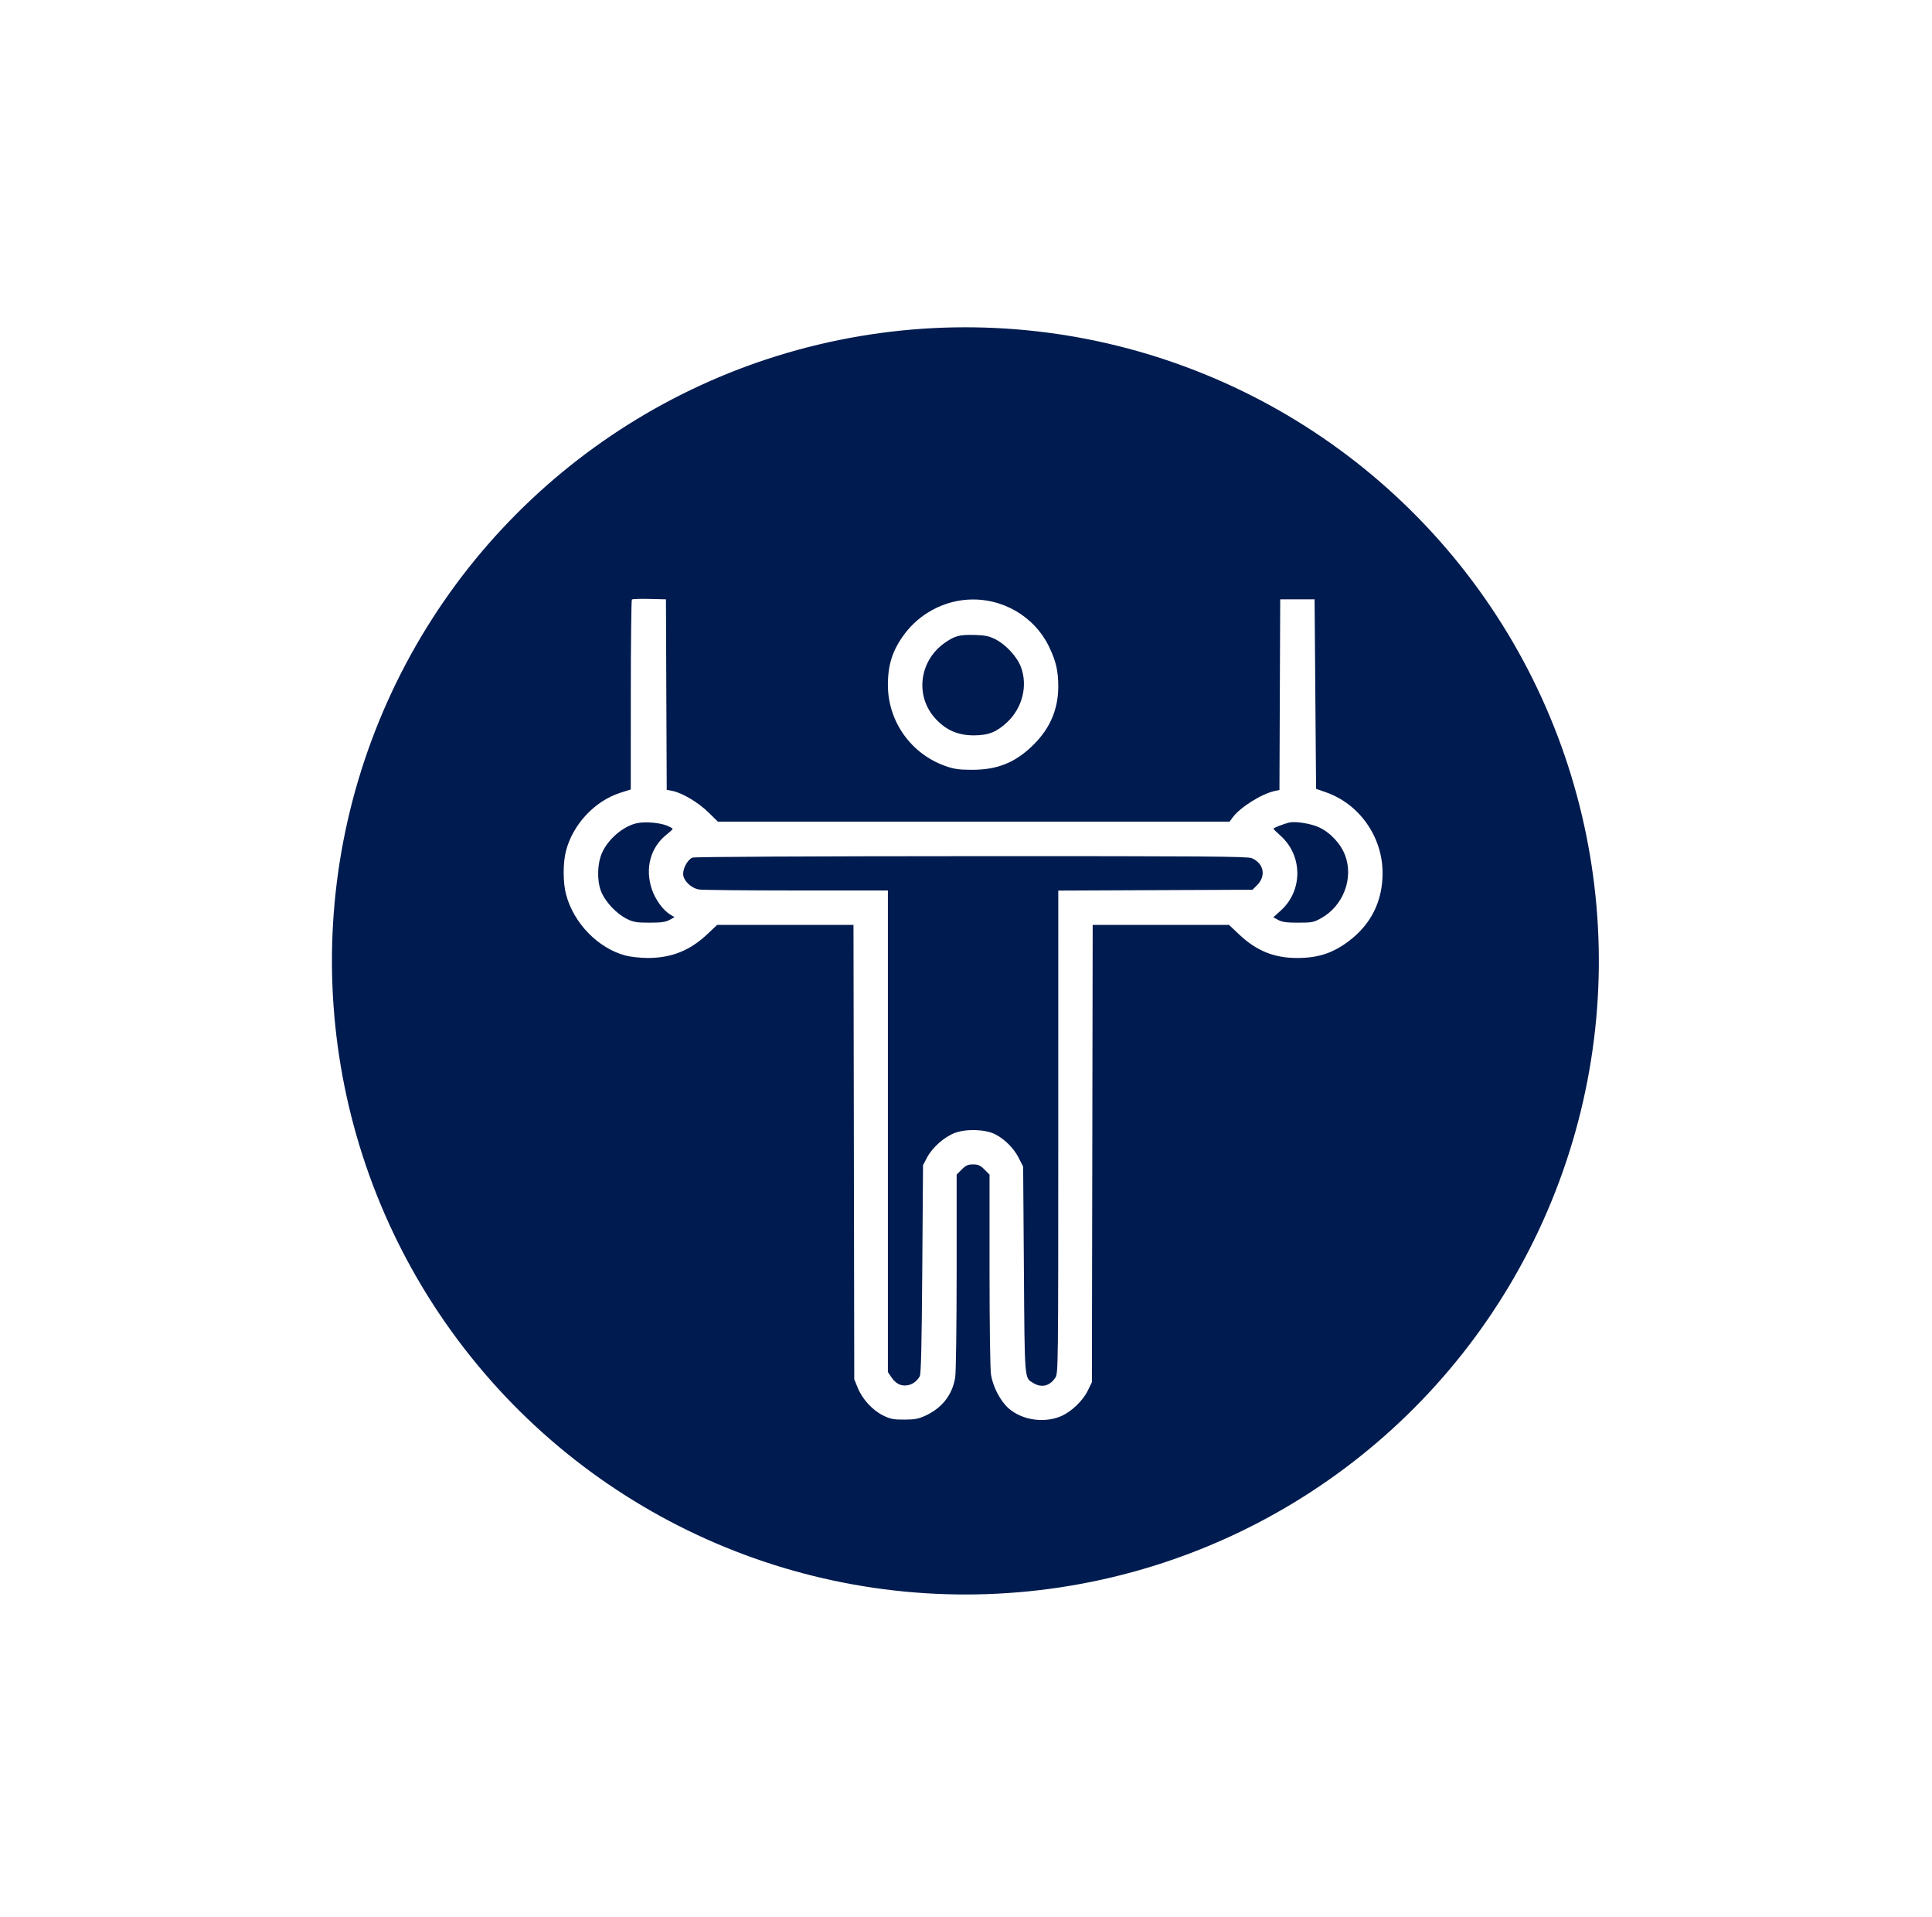
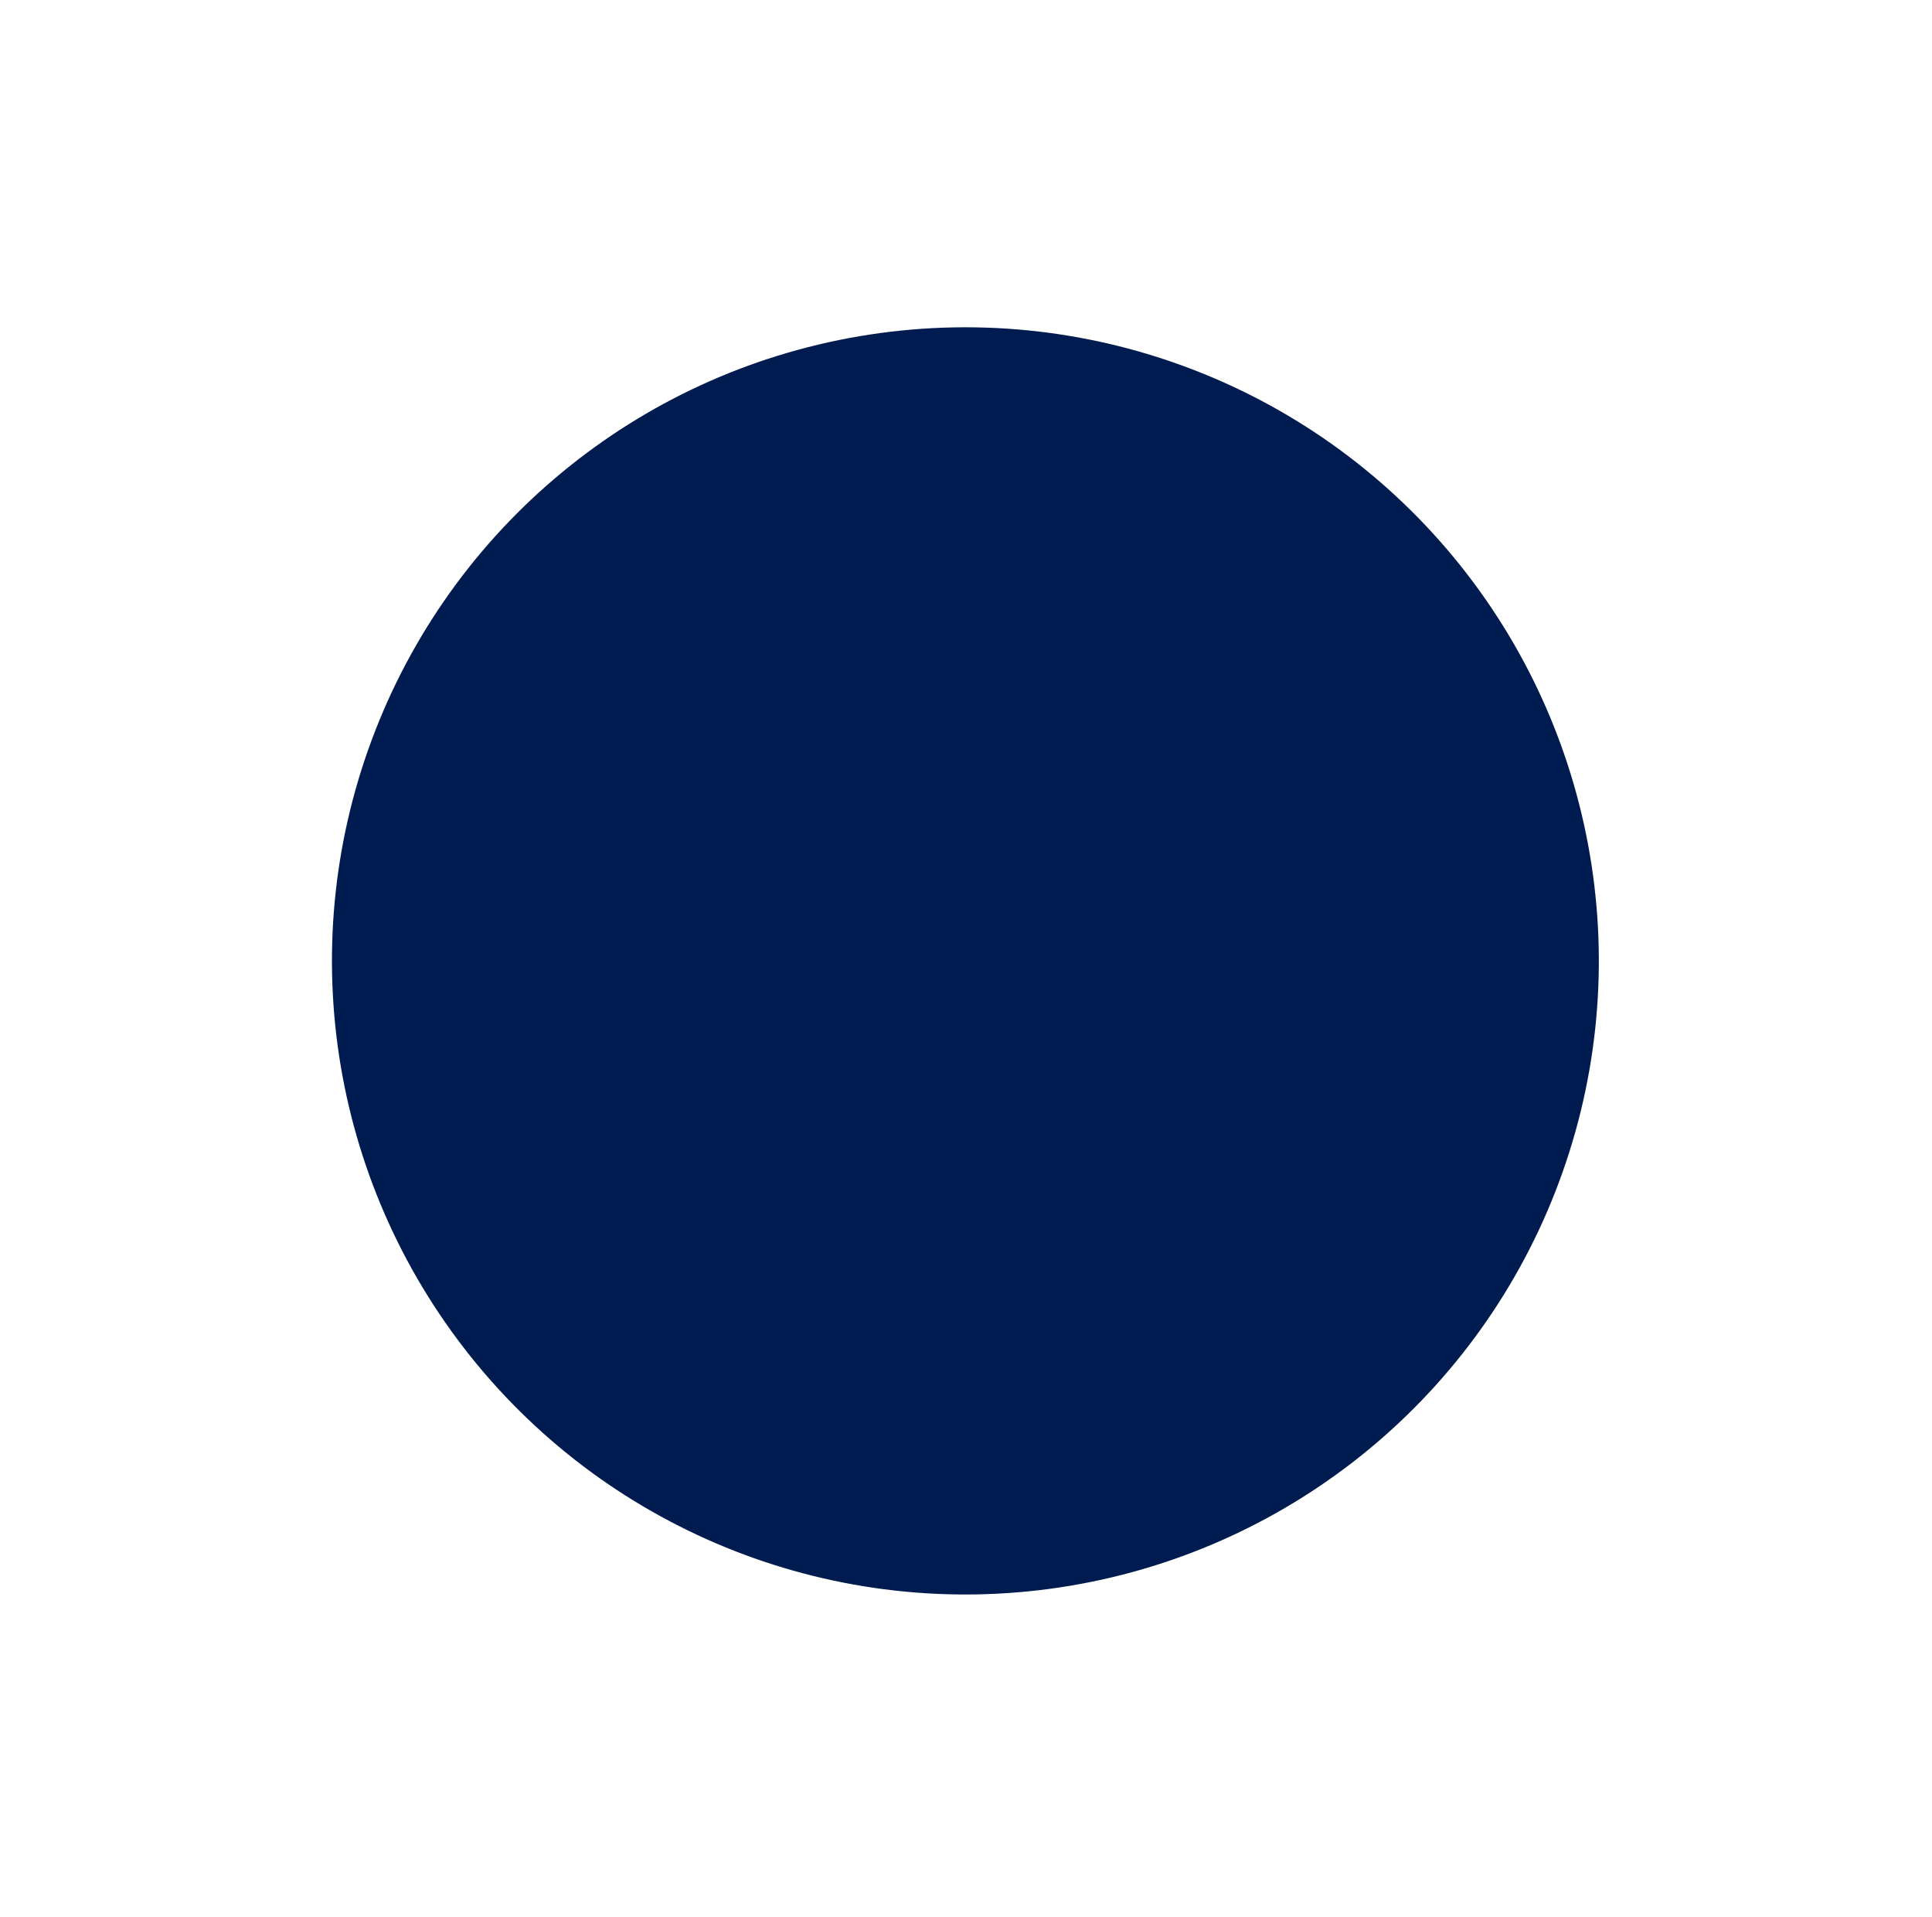
<svg xmlns="http://www.w3.org/2000/svg" width="122" height="121" viewBox="0 0 122 121" fill="none">
  <g filter="url(#filter0_d)">
    <circle cx="60.962" cy="56.663" r="39" transform="rotate(-38.658 60.962 56.663)" fill="#001B4F" stroke="#001B4F" stroke-width="2" />
-     <path fill-rule="evenodd" clip-rule="evenodd" d="M39.901 33.85C39.865 33.886 39.834 36.599 39.833 39.878L39.831 45.839L39.167 46.052C37.552 46.569 36.17 48.051 35.738 49.727C35.546 50.471 35.547 51.698 35.738 52.441C36.208 54.266 37.761 55.867 39.505 56.327C39.817 56.409 40.438 56.477 40.887 56.479C42.388 56.483 43.559 56.019 44.658 54.983L45.285 54.392H49.59H53.895L53.92 68.733L53.944 83.074L54.162 83.613C54.451 84.328 55.096 85.031 55.766 85.361C56.229 85.589 56.415 85.625 57.106 85.623C57.77 85.62 58 85.577 58.444 85.371C59.497 84.882 60.139 84.056 60.318 82.961C60.368 82.654 60.408 79.705 60.409 76.284L60.409 70.155L60.73 69.834C60.993 69.57 61.122 69.513 61.447 69.513C61.772 69.513 61.902 69.57 62.165 69.834L62.486 70.155L62.486 76.189C62.486 79.667 62.526 82.463 62.579 82.79C62.706 83.57 63.183 84.474 63.707 84.927C64.562 85.666 65.97 85.864 67.029 85.395C67.668 85.111 68.379 84.428 68.686 83.802L68.95 83.263L68.975 68.827L69 54.392H73.305H77.61L78.259 55.005C79.352 56.037 80.484 56.489 81.953 56.48C83.26 56.472 84.177 56.167 85.183 55.406C86.586 54.344 87.306 52.889 87.306 51.117C87.306 48.838 85.849 46.76 83.731 46.019L83.107 45.8L83.059 39.819L83.012 33.837H81.927H80.842L80.817 39.855L80.793 45.872L80.487 45.939C79.663 46.118 78.312 46.967 77.848 47.595L77.644 47.871H61.488H45.332L44.73 47.281C44.096 46.658 43.06 46.044 42.455 45.931L42.102 45.866L42.077 39.852L42.053 33.837L41.01 33.811C40.436 33.796 39.937 33.814 39.901 33.85ZM61.07 33.86C59.536 33.967 58.074 34.762 57.144 35.992C56.373 37.014 56.068 37.932 56.068 39.239C56.068 41.538 57.517 43.586 59.692 44.358C60.241 44.553 60.541 44.596 61.353 44.599C62.993 44.605 64.132 44.141 65.277 43.002C66.316 41.968 66.823 40.769 66.826 39.347C66.827 38.365 66.689 37.761 66.258 36.856C65.325 34.899 63.26 33.706 61.07 33.86ZM62.816 36.337C63.496 36.669 64.217 37.443 64.468 38.109C64.913 39.291 64.564 40.691 63.598 41.596C62.933 42.219 62.413 42.424 61.495 42.425C60.51 42.425 59.769 42.11 59.105 41.407C57.754 39.976 58.027 37.705 59.688 36.563C60.305 36.138 60.598 36.063 61.542 36.086C62.172 36.102 62.445 36.156 62.816 36.337ZM42.114 48.124C42.314 48.204 42.476 48.297 42.473 48.33C42.471 48.364 42.307 48.519 42.109 48.674C41.072 49.492 40.715 50.809 41.165 52.15C41.379 52.786 41.869 53.461 42.315 53.733L42.595 53.903L42.277 54.076C42.029 54.211 41.751 54.249 41.015 54.25C40.205 54.25 40.004 54.217 39.599 54.019C38.919 53.686 38.198 52.913 37.947 52.246C37.687 51.558 37.718 50.513 38.018 49.839C38.407 48.964 39.372 48.146 40.227 47.968C40.745 47.86 41.64 47.934 42.114 48.124ZM83.269 48.22C83.989 48.542 84.663 49.26 84.941 50C85.487 51.456 84.821 53.194 83.418 53.972C82.958 54.228 82.842 54.25 81.974 54.25C81.243 54.25 80.96 54.212 80.719 54.08L80.407 53.91L80.879 53.485C82.285 52.219 82.268 49.999 80.843 48.743C80.609 48.536 80.417 48.344 80.417 48.316C80.417 48.264 81.064 48.011 81.408 47.929C81.792 47.837 82.745 47.986 83.269 48.22ZM79.036 50.175C79.804 50.496 79.967 51.295 79.384 51.879L79.092 52.171L72.959 52.197L66.827 52.224L66.826 67.46C66.826 82.361 66.822 82.702 66.643 82.973C66.292 83.506 65.773 83.633 65.252 83.315C64.683 82.967 64.707 83.264 64.656 76.175L64.609 69.654L64.332 69.107C64.021 68.493 63.463 67.93 62.849 67.612C62.234 67.294 61.017 67.251 60.296 67.524C59.625 67.777 58.876 68.44 58.54 69.077L58.286 69.56L58.239 76.128C58.205 80.852 58.161 82.749 58.082 82.886C57.897 83.209 57.615 83.41 57.283 83.459C56.882 83.517 56.559 83.35 56.283 82.94L56.068 82.621V67.419V52.218L50.287 52.217C47.108 52.217 44.344 52.189 44.145 52.156C43.632 52.072 43.138 51.586 43.139 51.168C43.139 50.78 43.439 50.258 43.729 50.142C43.852 50.092 51.232 50.054 61.332 50.051C75.909 50.046 78.775 50.066 79.036 50.175Z" fill="white" />
  </g>
  <defs>
    <filter id="filter0_d" x="0.739" y="0.44" width="120.445" height="120.445" filterUnits="userSpaceOnUse" color-interpolation-filters="sRGB">
      <feFlood flood-opacity="0" result="BackgroundImageFix" />
      <feColorMatrix in="SourceAlpha" type="matrix" values="0 0 0 0 0 0 0 0 0 0 0 0 0 0 0 0 0 0 127 0" />
      <feOffset dy="4" />
      <feGaussianBlur stdDeviation="2" />
      <feColorMatrix type="matrix" values="0 0 0 0 0 0 0 0 0 0 0 0 0 0 0 0 0 0 0.25 0" />
      <feBlend mode="normal" in2="BackgroundImageFix" result="effect1_dropShadow" />
      <feBlend mode="normal" in="SourceGraphic" in2="effect1_dropShadow" result="shape" />
    </filter>
  </defs>
</svg>